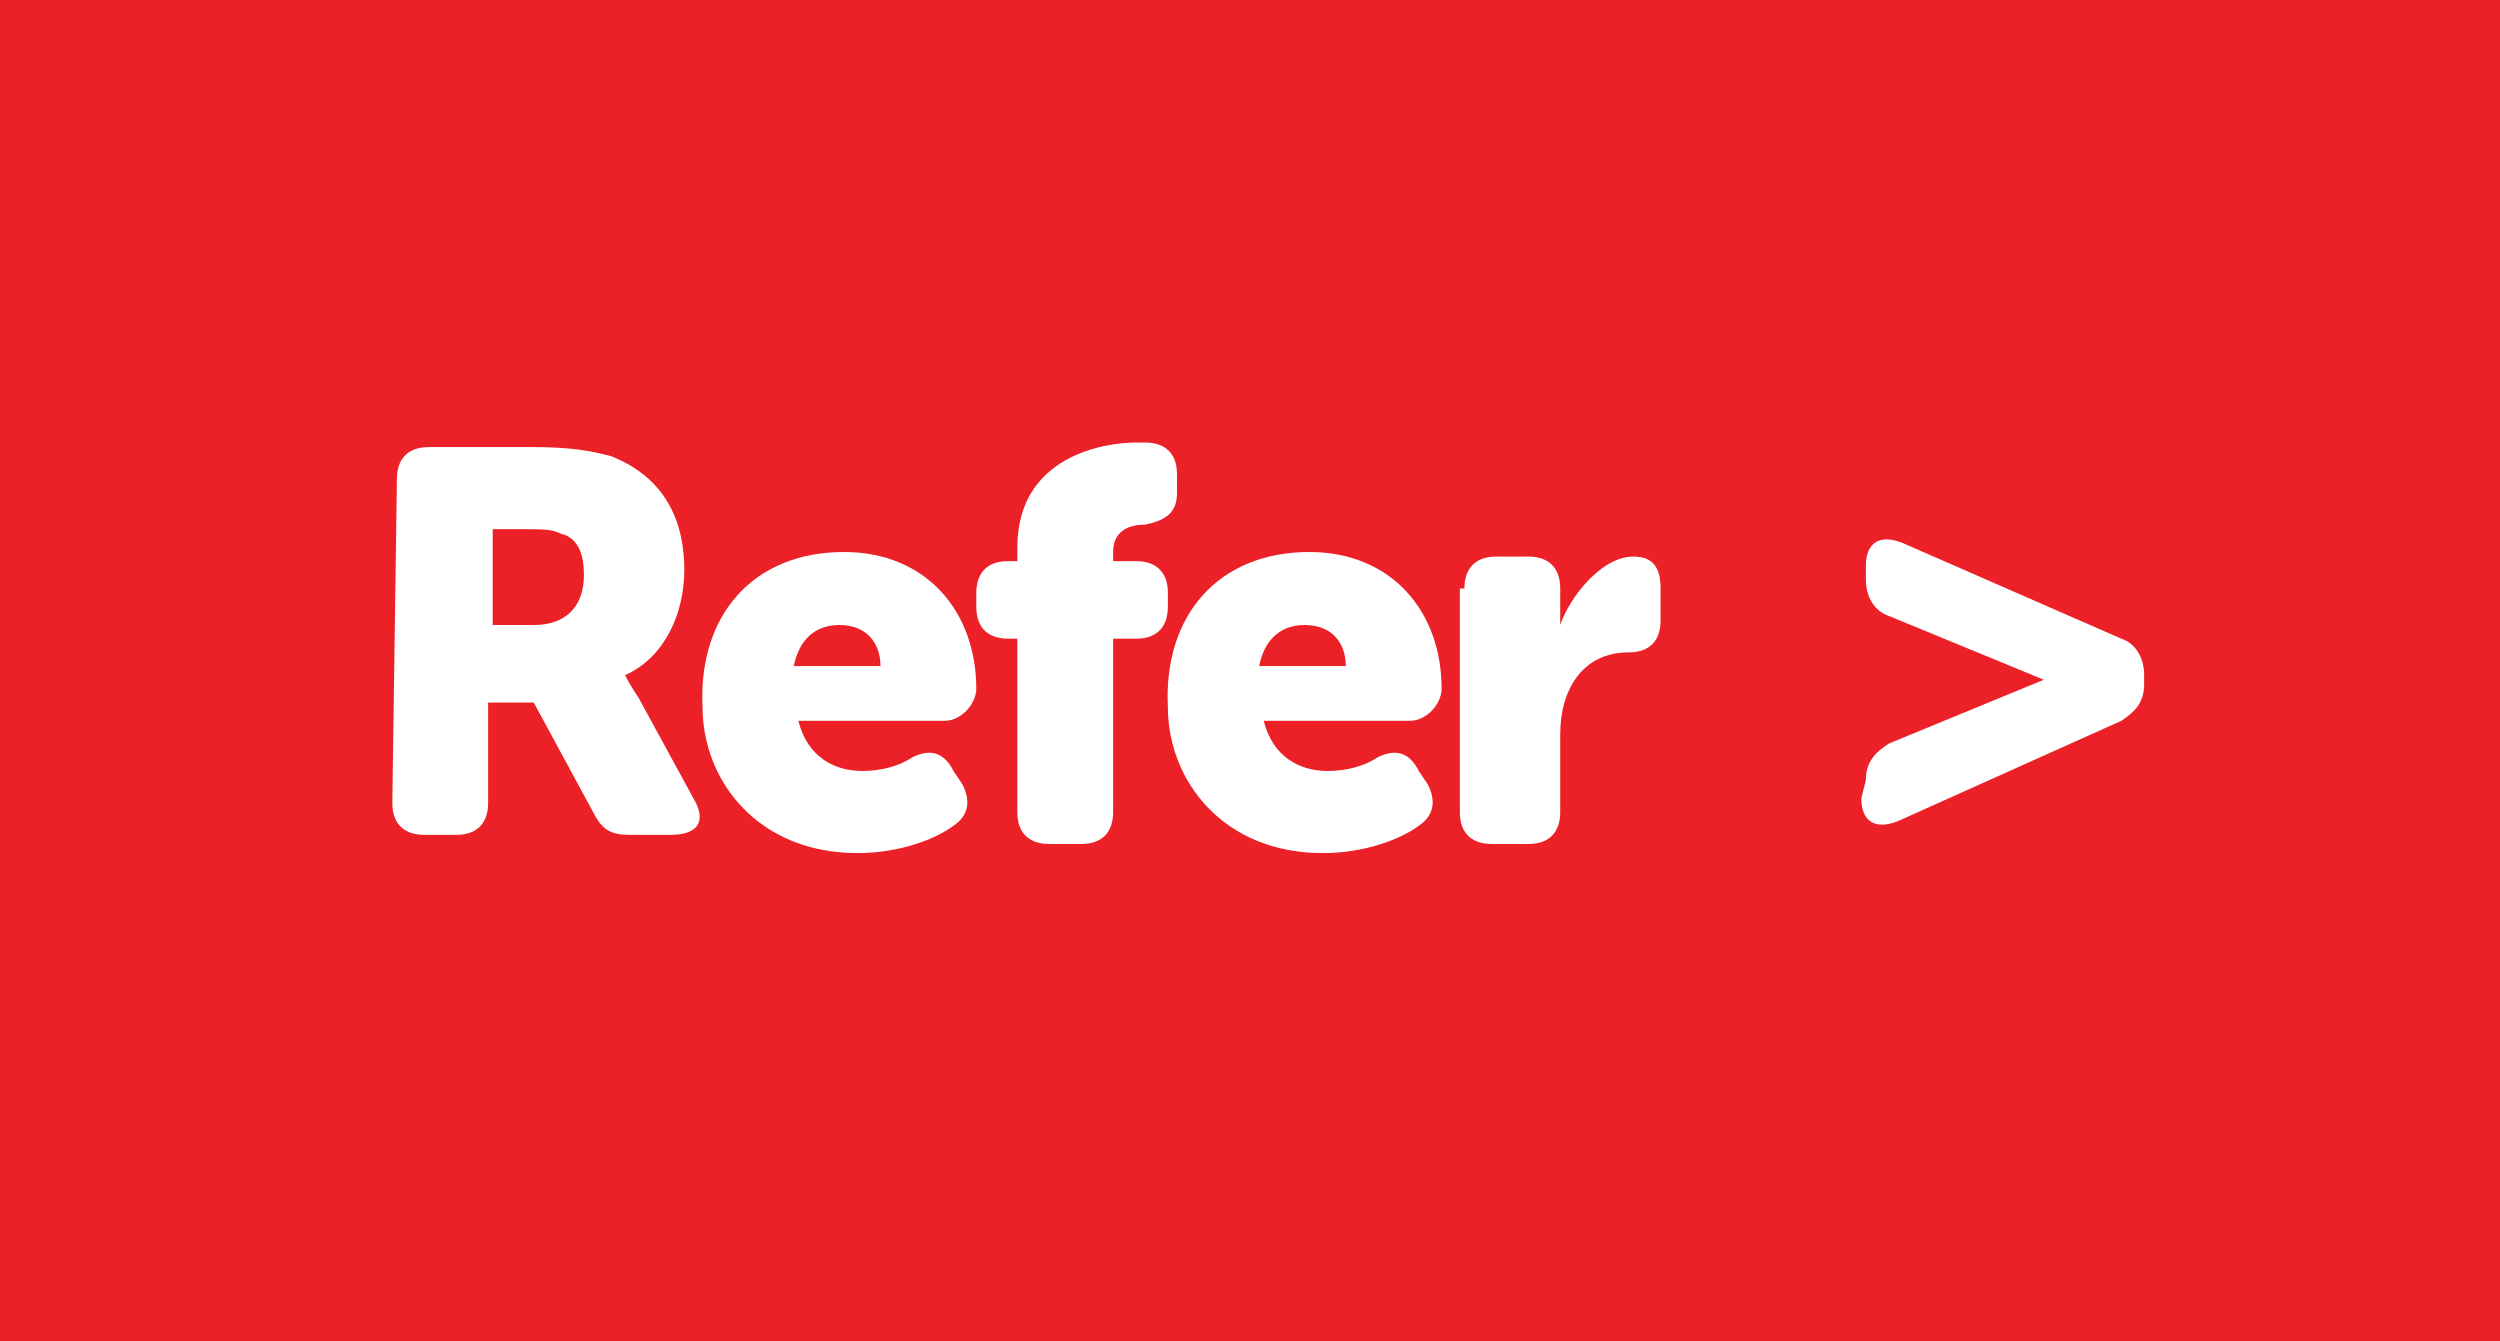
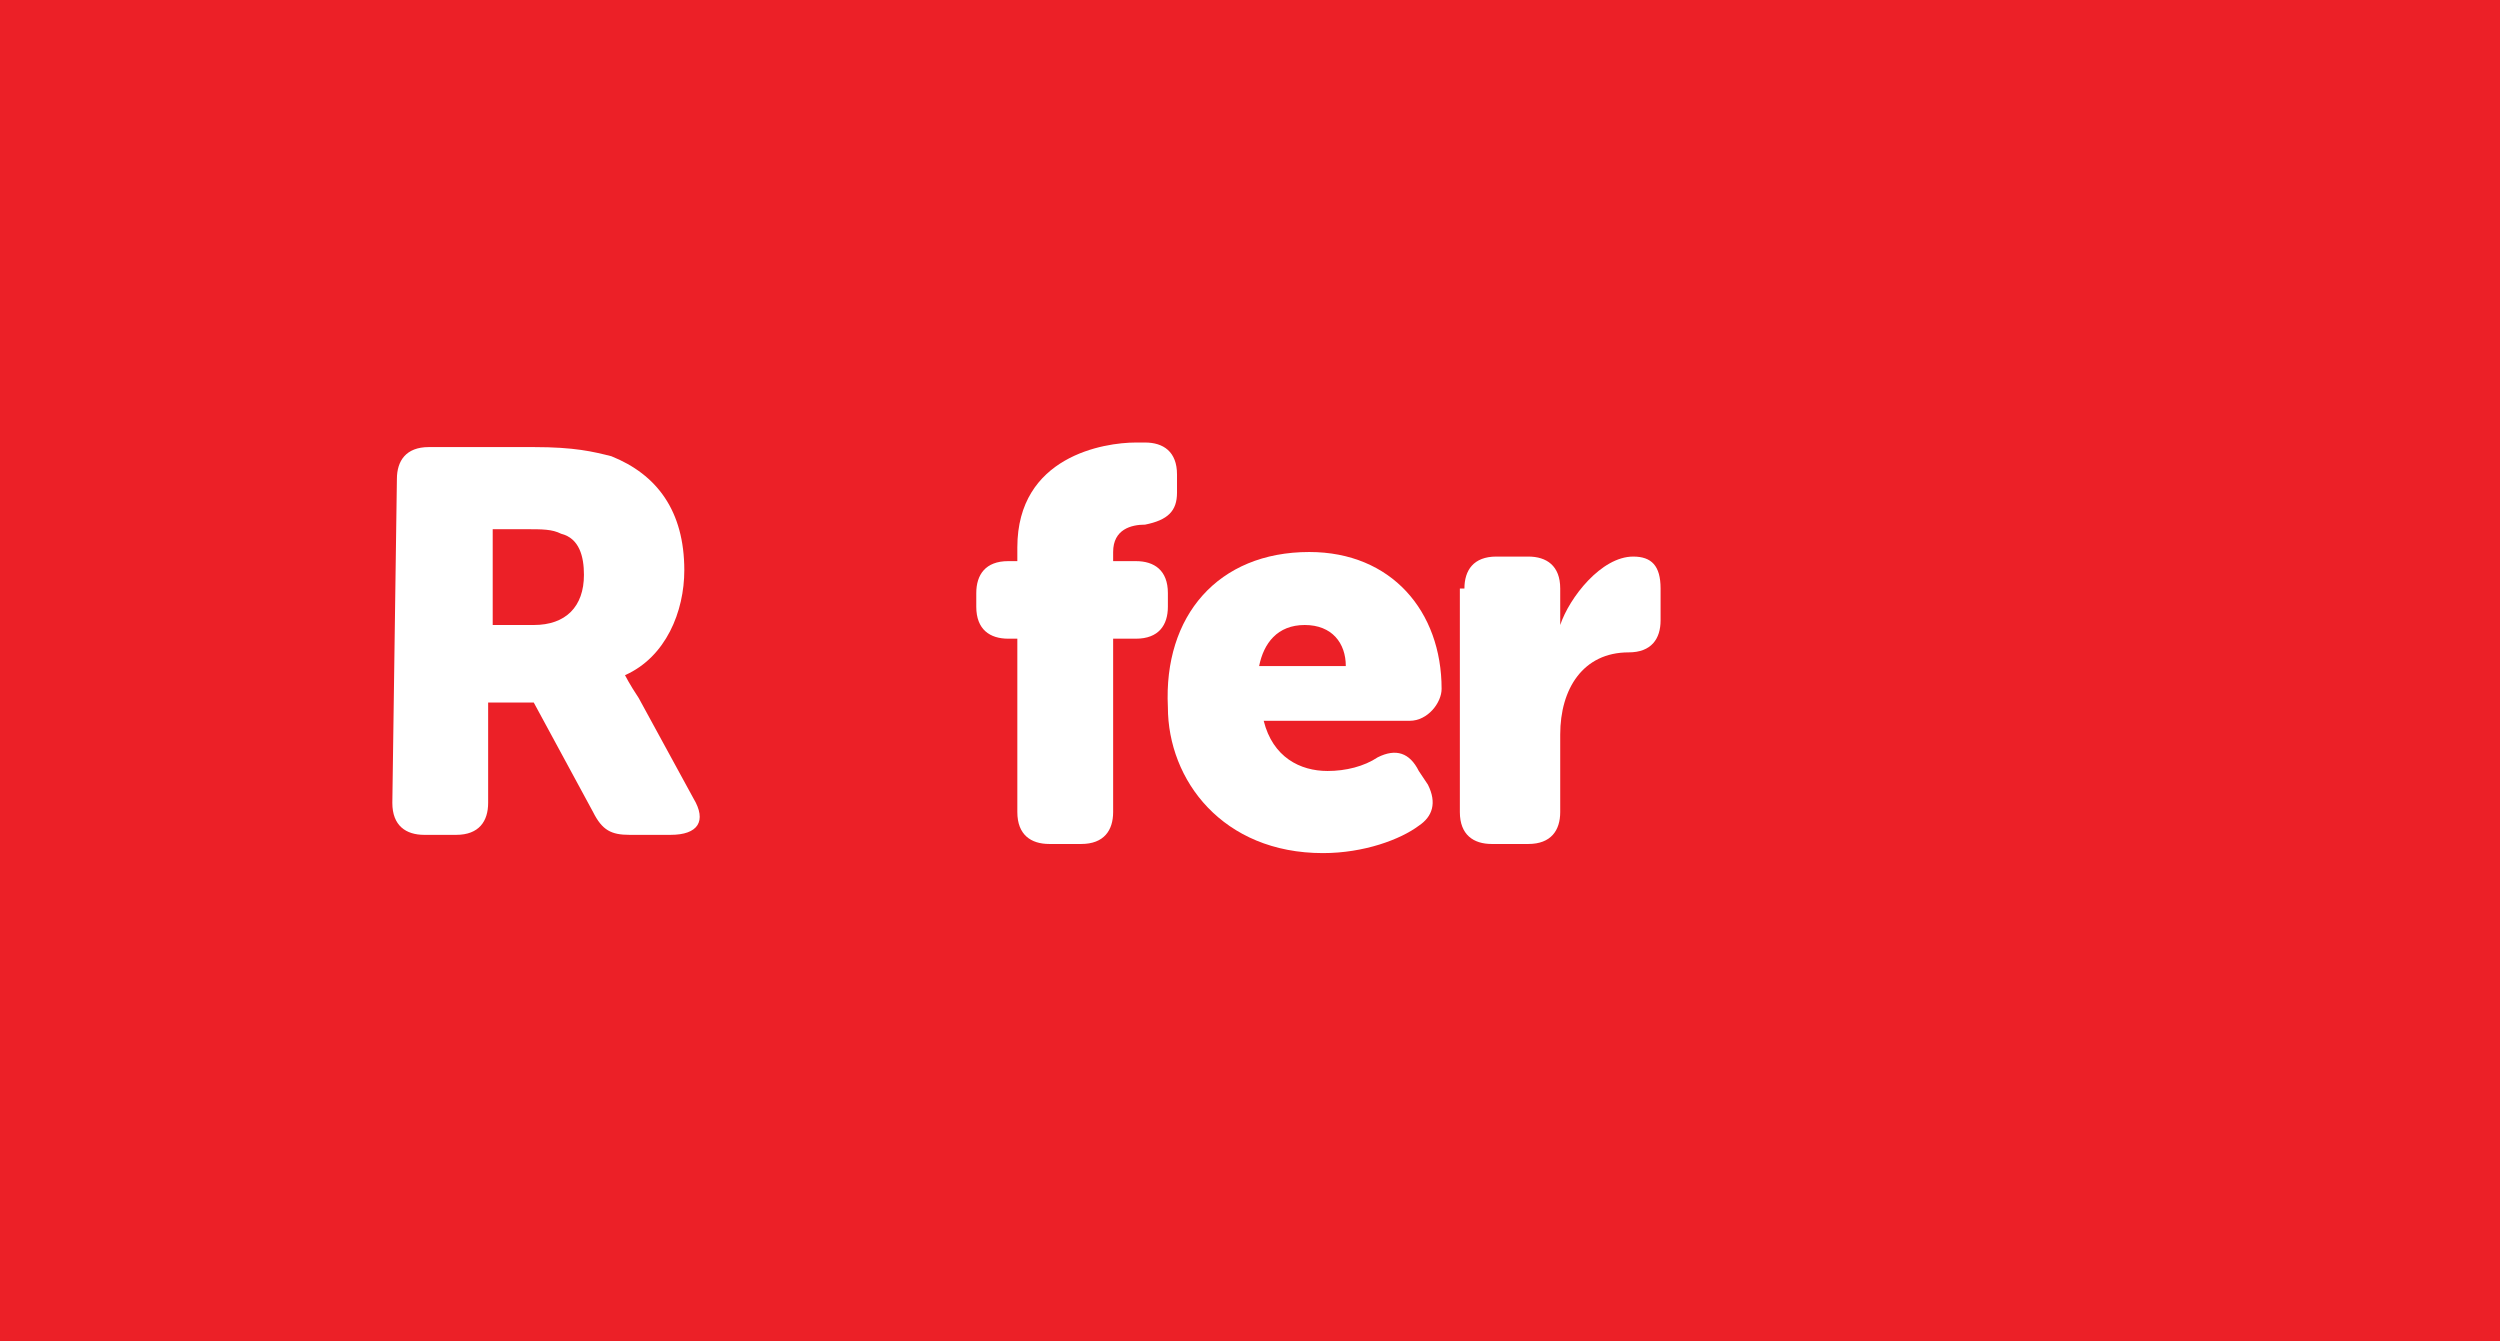
<svg xmlns="http://www.w3.org/2000/svg" version="1.1" id="Layer_1" x="0px" y="0px" viewBox="0 0 54.8 29.4" style="enable-background:new 0 0 54.8 29.4;" xml:space="preserve">
  <style type="text/css">
	.st0{fill:#EC2027;}
	.st1{fill:#FFFFFF;}
</style>
  <rect class="st0" width="54.8" height="29.4" />
  <path class="st1" d="M8.7,10.5c0-0.4,0.2-0.7,0.7-0.7h2.3c0.9,0,1.3,0.1,1.7,0.2c1,0.4,1.6,1.2,1.6,2.5c0,0.9-0.4,1.9-1.3,2.3l0,0  c0,0,0.1,0.2,0.3,0.5l1.2,2.2c0.3,0.5,0.1,0.8-0.5,0.8h-0.9c-0.4,0-0.6-0.1-0.8-0.5l-1.3-2.4h-1v2.2c0,0.4-0.2,0.7-0.7,0.7H9.3  c-0.4,0-0.7-0.2-0.7-0.7L8.7,10.5L8.7,10.5z M11.7,13.7c0.7,0,1.1-0.4,1.1-1.1c0-0.4-0.1-0.8-0.5-0.9c-0.2-0.1-0.4-0.1-0.8-0.1h-0.7  v2.1C10.8,13.7,11.7,13.7,11.7,13.7z" />
-   <path class="st1" d="M18.5,12.1c1.8,0,2.9,1.3,2.9,3c0,0.3-0.3,0.7-0.7,0.7h-3.2c0.2,0.8,0.8,1.1,1.4,1.1c0.4,0,0.8-0.1,1.1-0.3  c0.4-0.2,0.7-0.1,0.9,0.3l0.2,0.3c0.2,0.4,0.1,0.7-0.2,0.9c-0.4,0.3-1.2,0.6-2.1,0.6c-2.2,0-3.4-1.6-3.4-3.2  C15.3,13.5,16.5,12.1,18.5,12.1z M19.3,14.6c0-0.5-0.3-0.9-0.9-0.9s-0.9,0.4-1,0.9H19.3z" />
  <path class="st1" d="M22.3,14h-0.2c-0.4,0-0.7-0.2-0.7-0.7V13c0-0.4,0.2-0.7,0.7-0.7h0.2V12c0-2,1.9-2.3,2.6-2.3h0.2  c0.4,0,0.7,0.2,0.7,0.7v0.4c0,0.4-0.2,0.6-0.7,0.7c-0.3,0-0.7,0.1-0.7,0.6v0.2h0.5c0.4,0,0.7,0.2,0.7,0.7v0.3c0,0.4-0.2,0.7-0.7,0.7  h-0.5v3.8c0,0.4-0.2,0.7-0.7,0.7H23c-0.4,0-0.7-0.2-0.7-0.7V14z" />
  <path class="st1" d="M28.7,12.1c1.8,0,2.9,1.3,2.9,3c0,0.3-0.3,0.7-0.7,0.7h-3.2c0.2,0.8,0.8,1.1,1.4,1.1c0.4,0,0.8-0.1,1.1-0.3  c0.4-0.2,0.7-0.1,0.9,0.3l0.2,0.3c0.2,0.4,0.1,0.7-0.2,0.9c-0.4,0.3-1.2,0.6-2.1,0.6c-2.2,0-3.4-1.6-3.4-3.2  C25.5,13.5,26.7,12.1,28.7,12.1z M29.5,14.6c0-0.5-0.3-0.9-0.9-0.9s-0.9,0.4-1,0.9H29.5z" />
  <path class="st1" d="M32.1,12.9c0-0.4,0.2-0.7,0.7-0.7h0.7c0.4,0,0.7,0.2,0.7,0.7v0.4c0,0.2,0,0.4,0,0.4l0,0  c0.2-0.6,0.9-1.5,1.6-1.5c0.4,0,0.6,0.2,0.6,0.7v0.7c0,0.4-0.2,0.7-0.7,0.7c-1,0-1.5,0.8-1.5,1.8v1.7c0,0.4-0.2,0.7-0.7,0.7h-0.8  c-0.4,0-0.7-0.2-0.7-0.7v-4.9H32.1z" />
-   <path class="st1" d="M40.9,17.1c0-0.4,0.2-0.6,0.5-0.8l3.4-1.4l0,0l-3.4-1.4c-0.3-0.1-0.5-0.4-0.5-0.8v-0.3c0-0.5,0.3-0.7,0.8-0.5  l4.8,2.1c0.3,0.1,0.5,0.4,0.5,0.8V15c0,0.4-0.2,0.6-0.5,0.8L41.6,18c-0.5,0.2-0.8,0-0.8-0.5L40.9,17.1L40.9,17.1z" />
</svg>